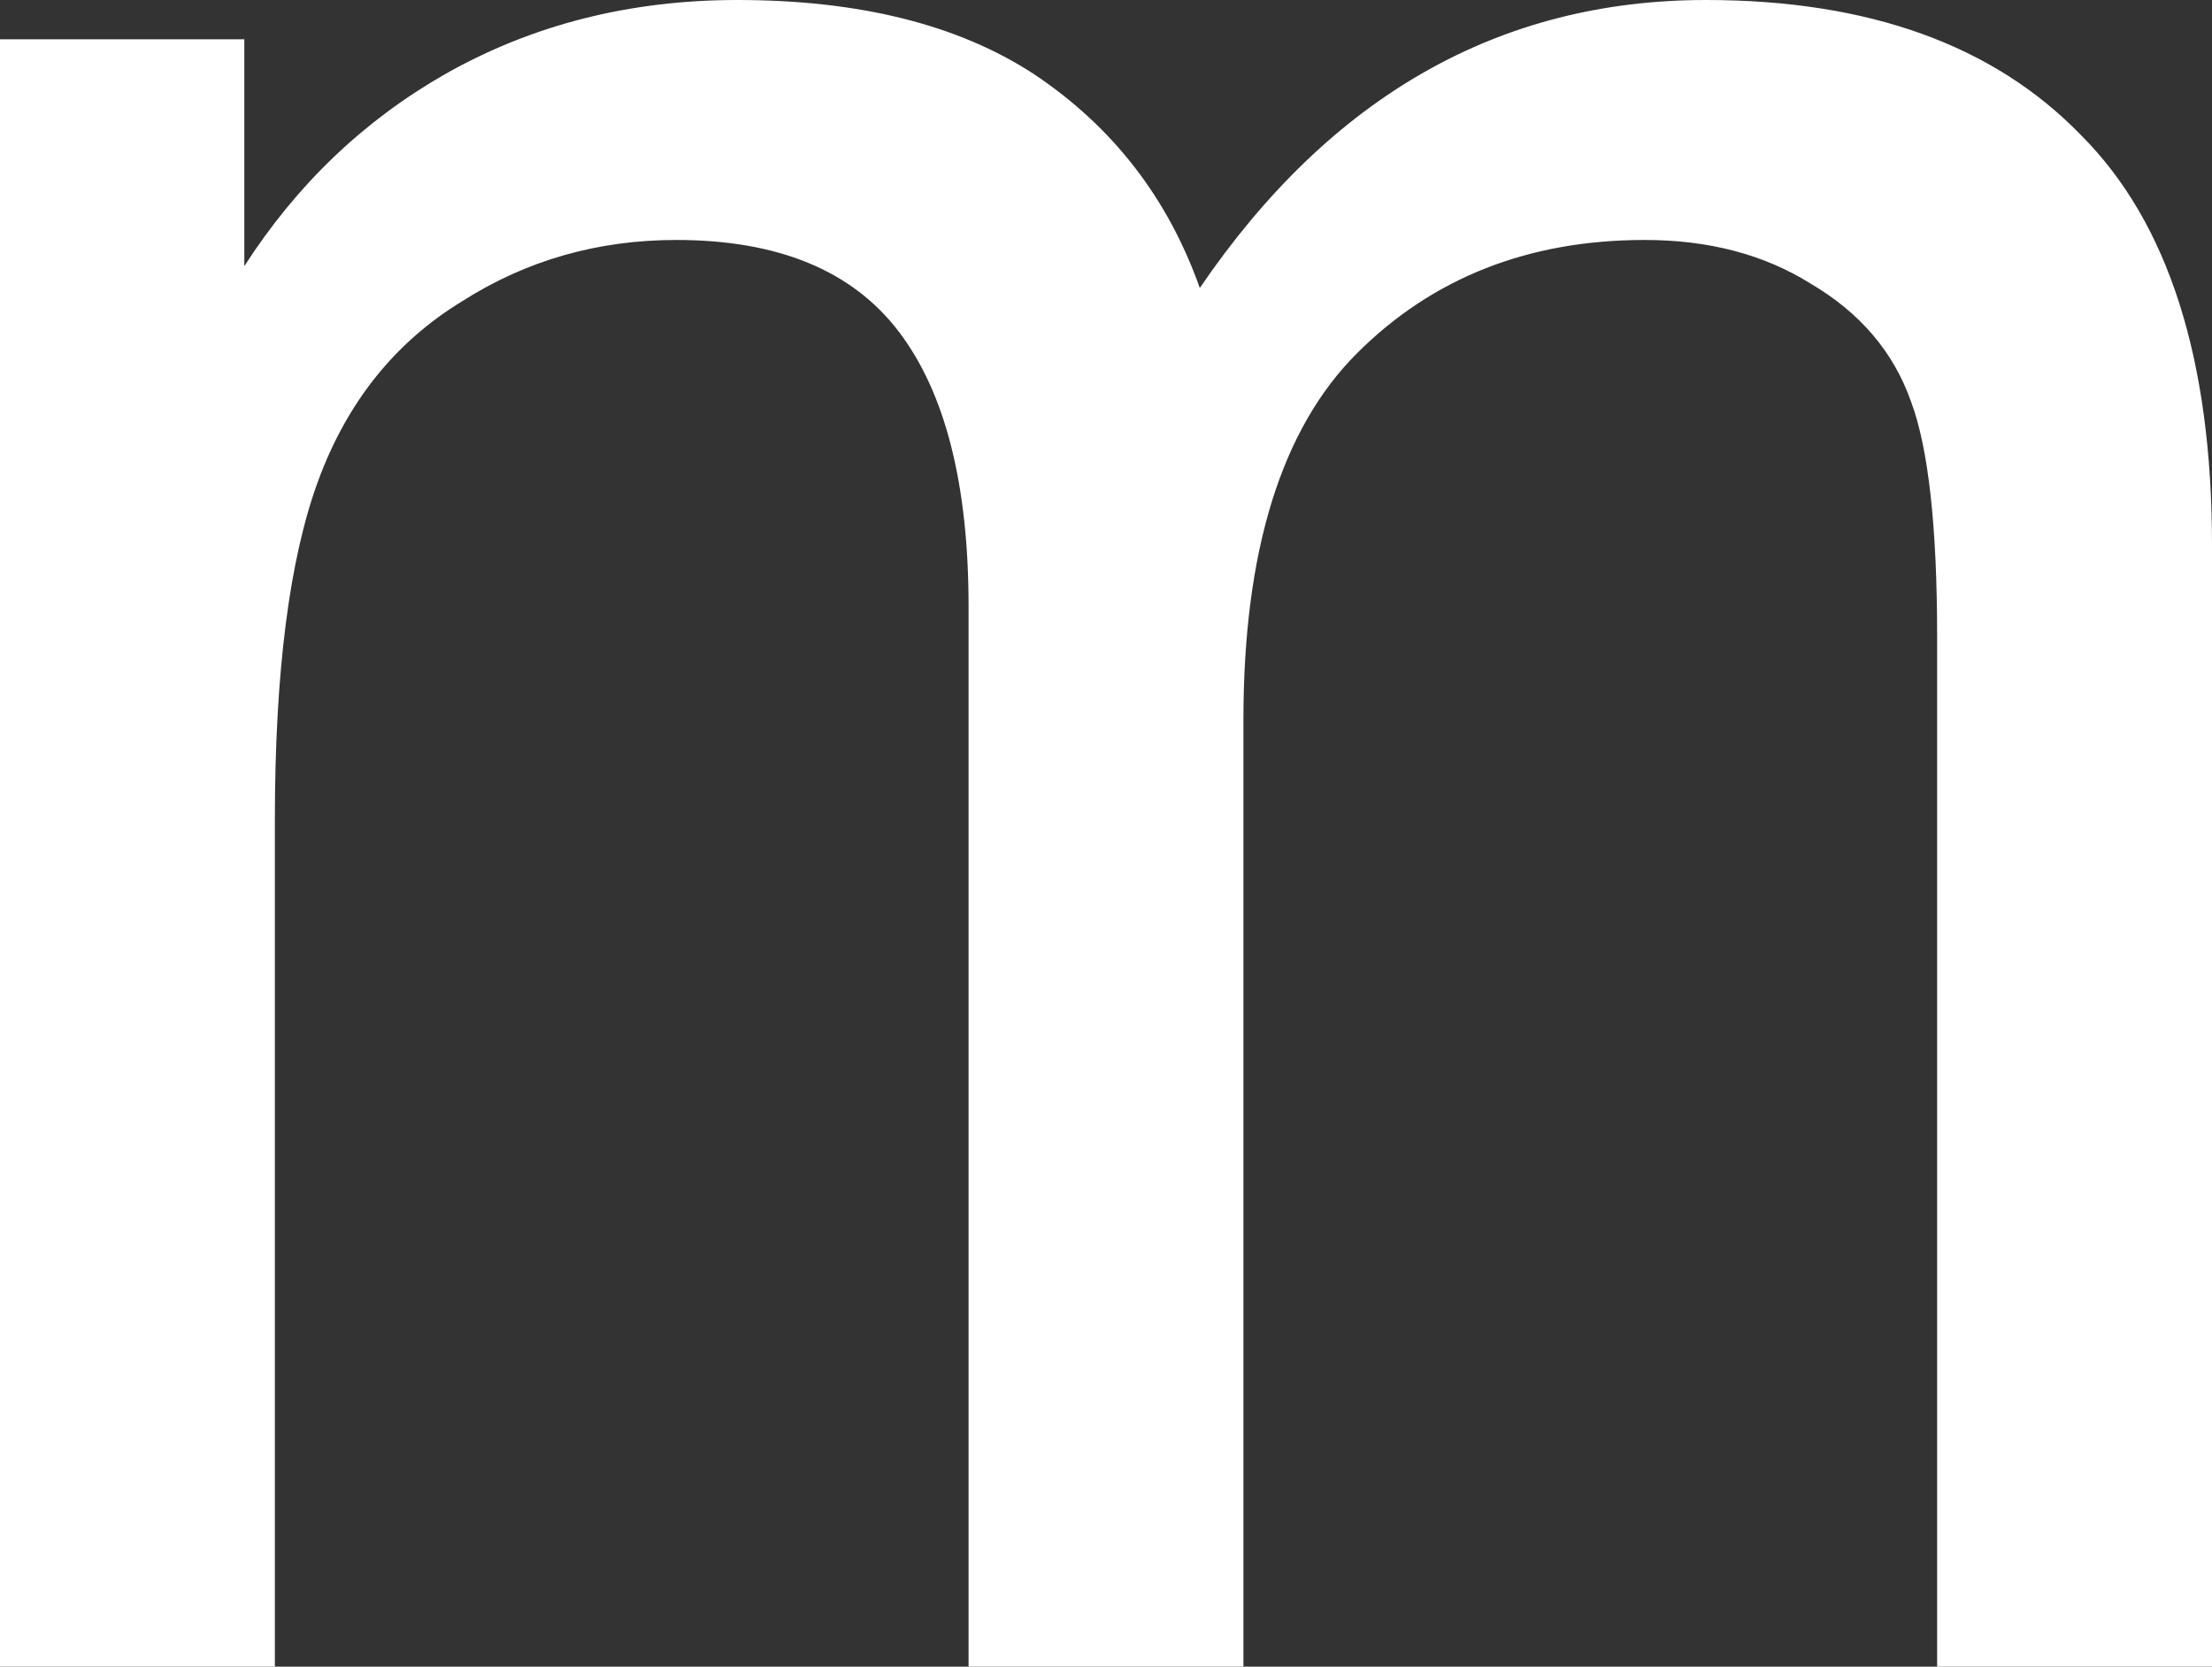
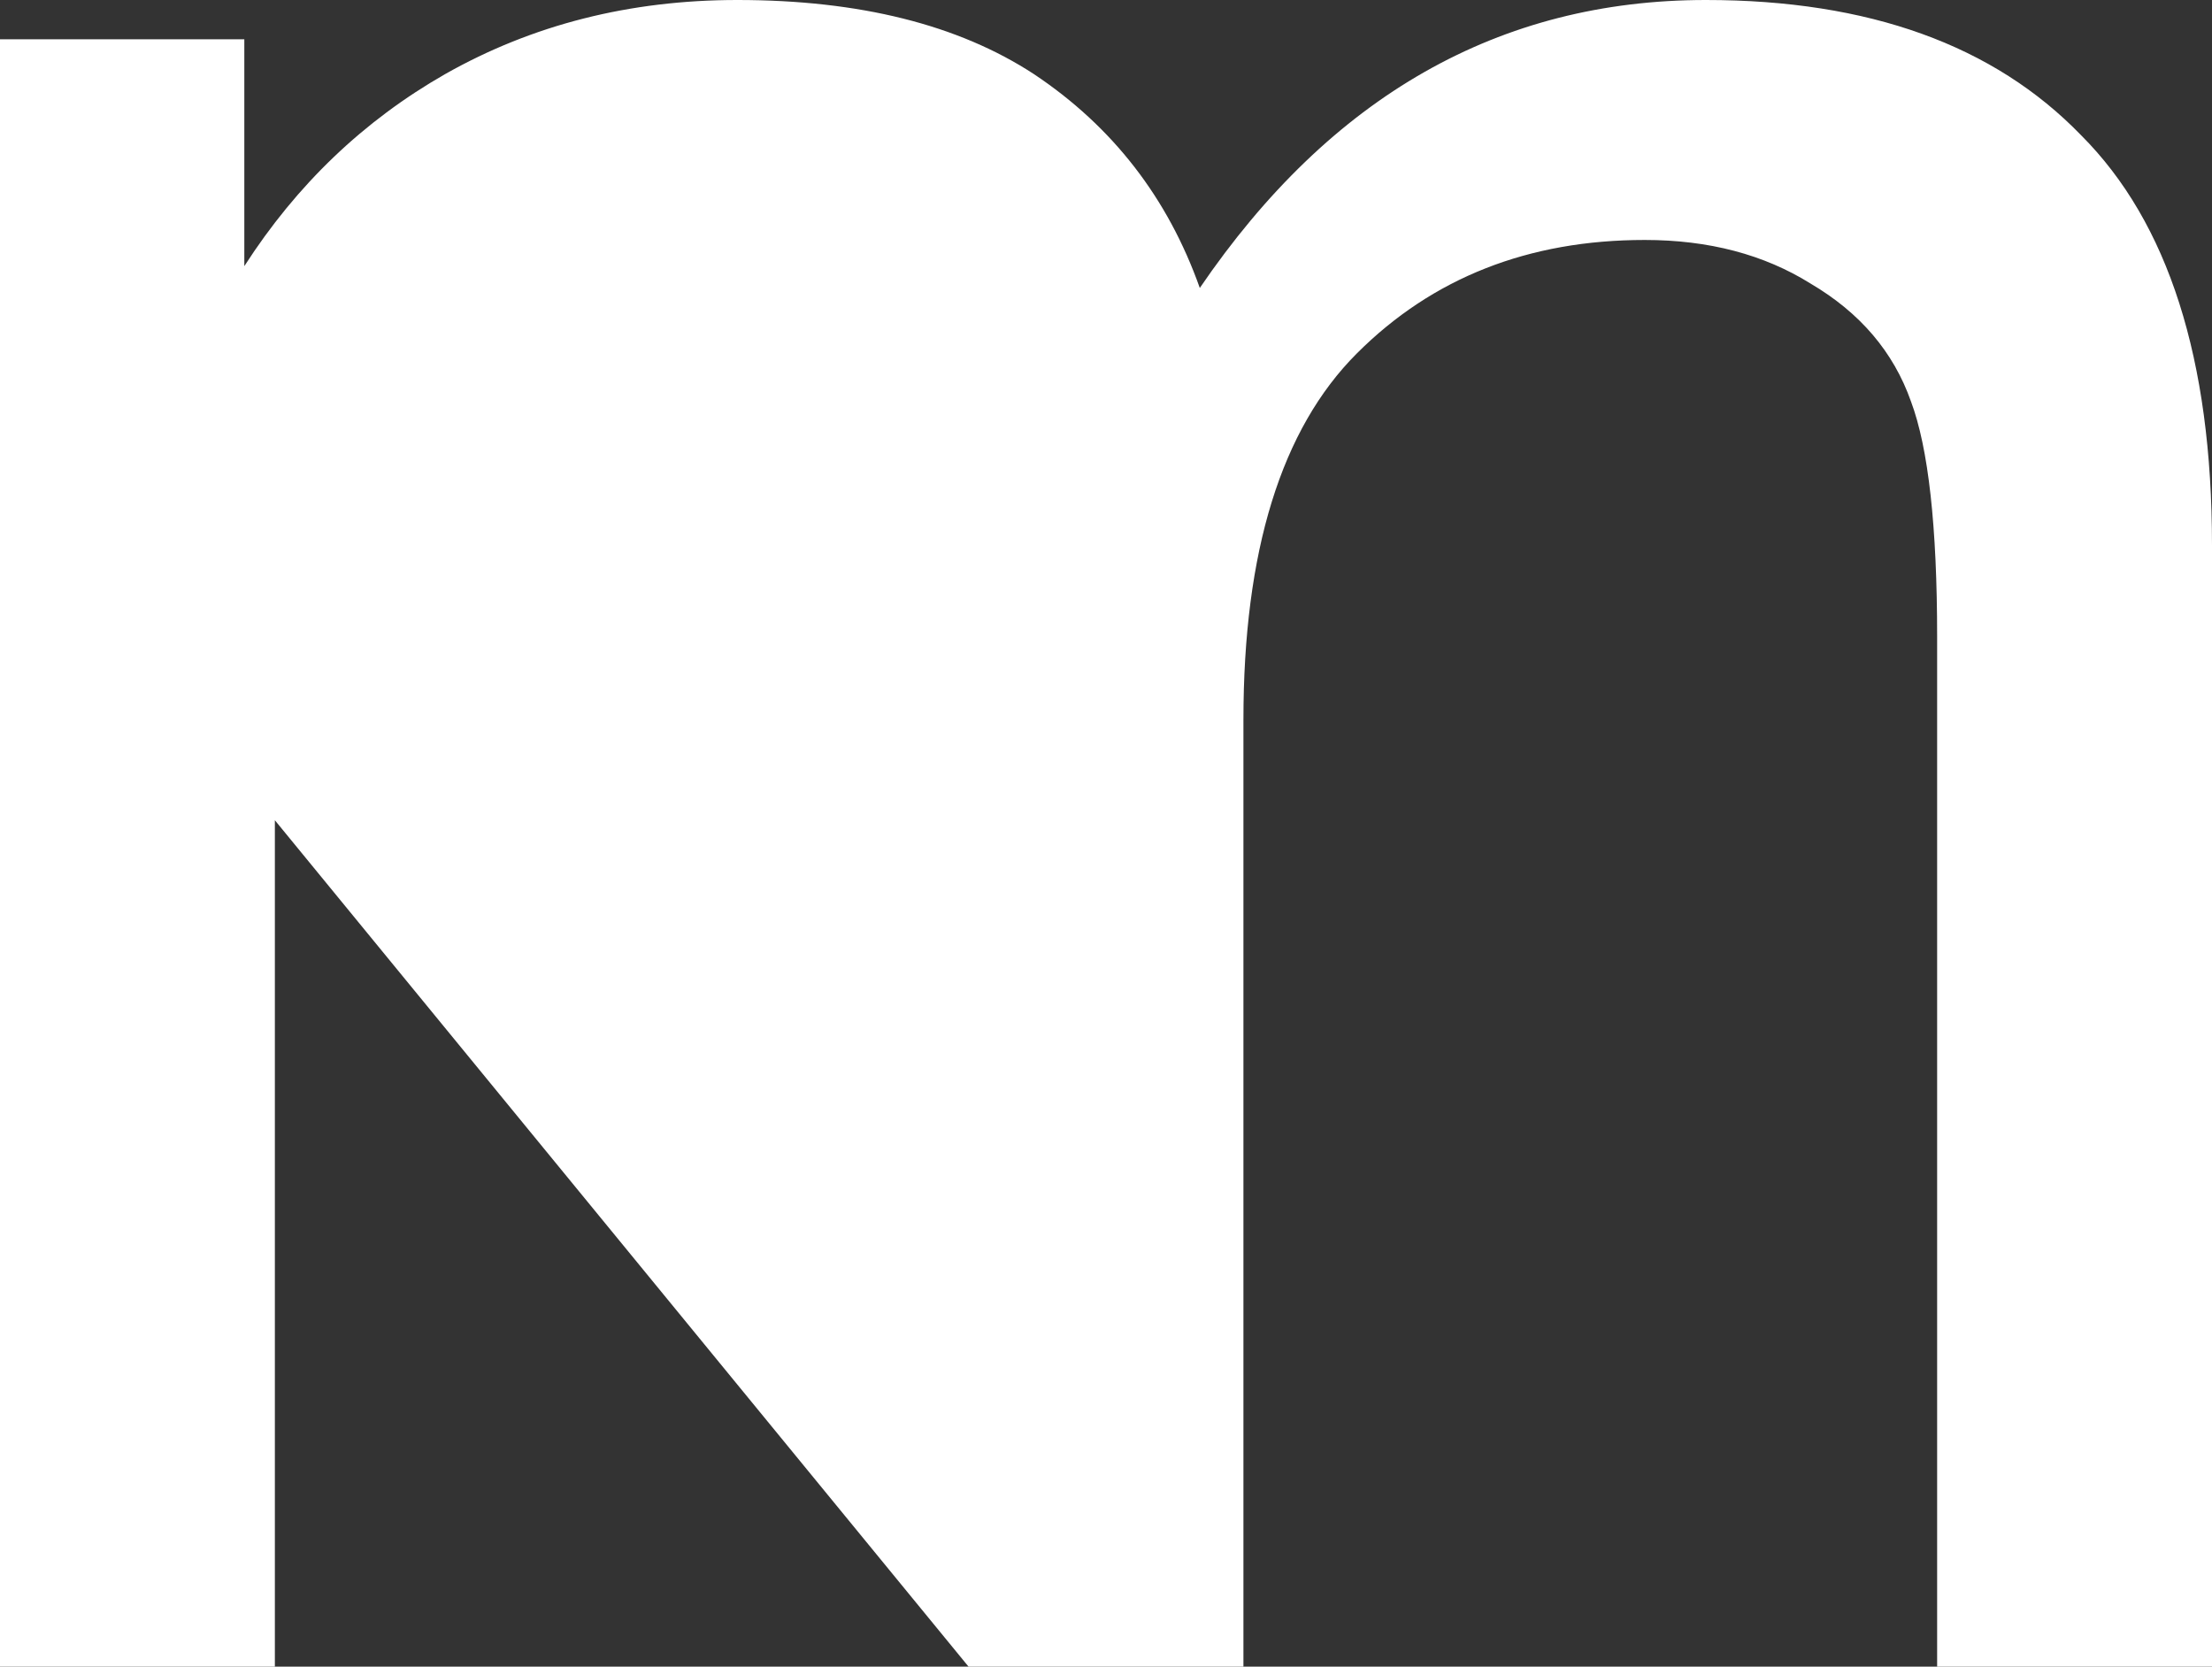
<svg xmlns="http://www.w3.org/2000/svg" height="19.1px" width="25.35px">
  <rect width="100%" height="100%" fill="#333333" stroke="none" />
  <g transform="matrix(1.0, 0.0, 0.0, 1.0, 12.7, 9.55)">
-     <path d="M-12.7 9.55 L-9.55 9.55 -9.55 -0.15 Q-9.55 -2.7 -9.05 -4.05 -8.55 -5.4 -7.4 -6.1 -6.3 -6.8 -4.95 -6.8 -3.2 -6.8 -2.4 -5.75 -1.6 -4.7 -1.6 -2.6 L-1.6 9.55 1.55 9.55 1.55 -1.3 Q1.55 -4.2 2.85 -5.5 4.15 -6.8 6.15 -6.8 7.25 -6.8 8.05 -6.3 8.9 -5.8 9.2 -4.95 9.5 -4.15 9.5 -2.25 L9.5 9.55 12.65 9.55 12.65 -3.3 Q12.65 -6.5 11.15 -8.0 9.65 -9.55 6.85 -9.55 3.3 -9.55 1.05 -6.25 0.5 -7.8 -0.85 -8.7 -2.15 -9.55 -4.25 -9.55 -6.1 -9.55 -7.6 -8.7 -9.0 -7.9 -9.9 -6.5 L-9.9 -9.1 -12.7 -9.1 -12.7 9.55" fill="#ffffff" fill-rule="evenodd" stroke="none" />
+     <path d="M-12.7 9.55 L-9.55 9.55 -9.55 -0.15 L-1.6 9.55 1.55 9.55 1.55 -1.3 Q1.55 -4.2 2.85 -5.5 4.15 -6.8 6.15 -6.8 7.25 -6.8 8.05 -6.3 8.9 -5.8 9.2 -4.95 9.5 -4.15 9.5 -2.25 L9.5 9.55 12.65 9.55 12.65 -3.3 Q12.65 -6.5 11.15 -8.0 9.65 -9.55 6.85 -9.55 3.3 -9.55 1.05 -6.25 0.5 -7.8 -0.85 -8.7 -2.15 -9.55 -4.25 -9.55 -6.1 -9.55 -7.6 -8.7 -9.0 -7.9 -9.9 -6.5 L-9.9 -9.1 -12.7 -9.1 -12.7 9.55" fill="#ffffff" fill-rule="evenodd" stroke="none" />
  </g>
</svg>